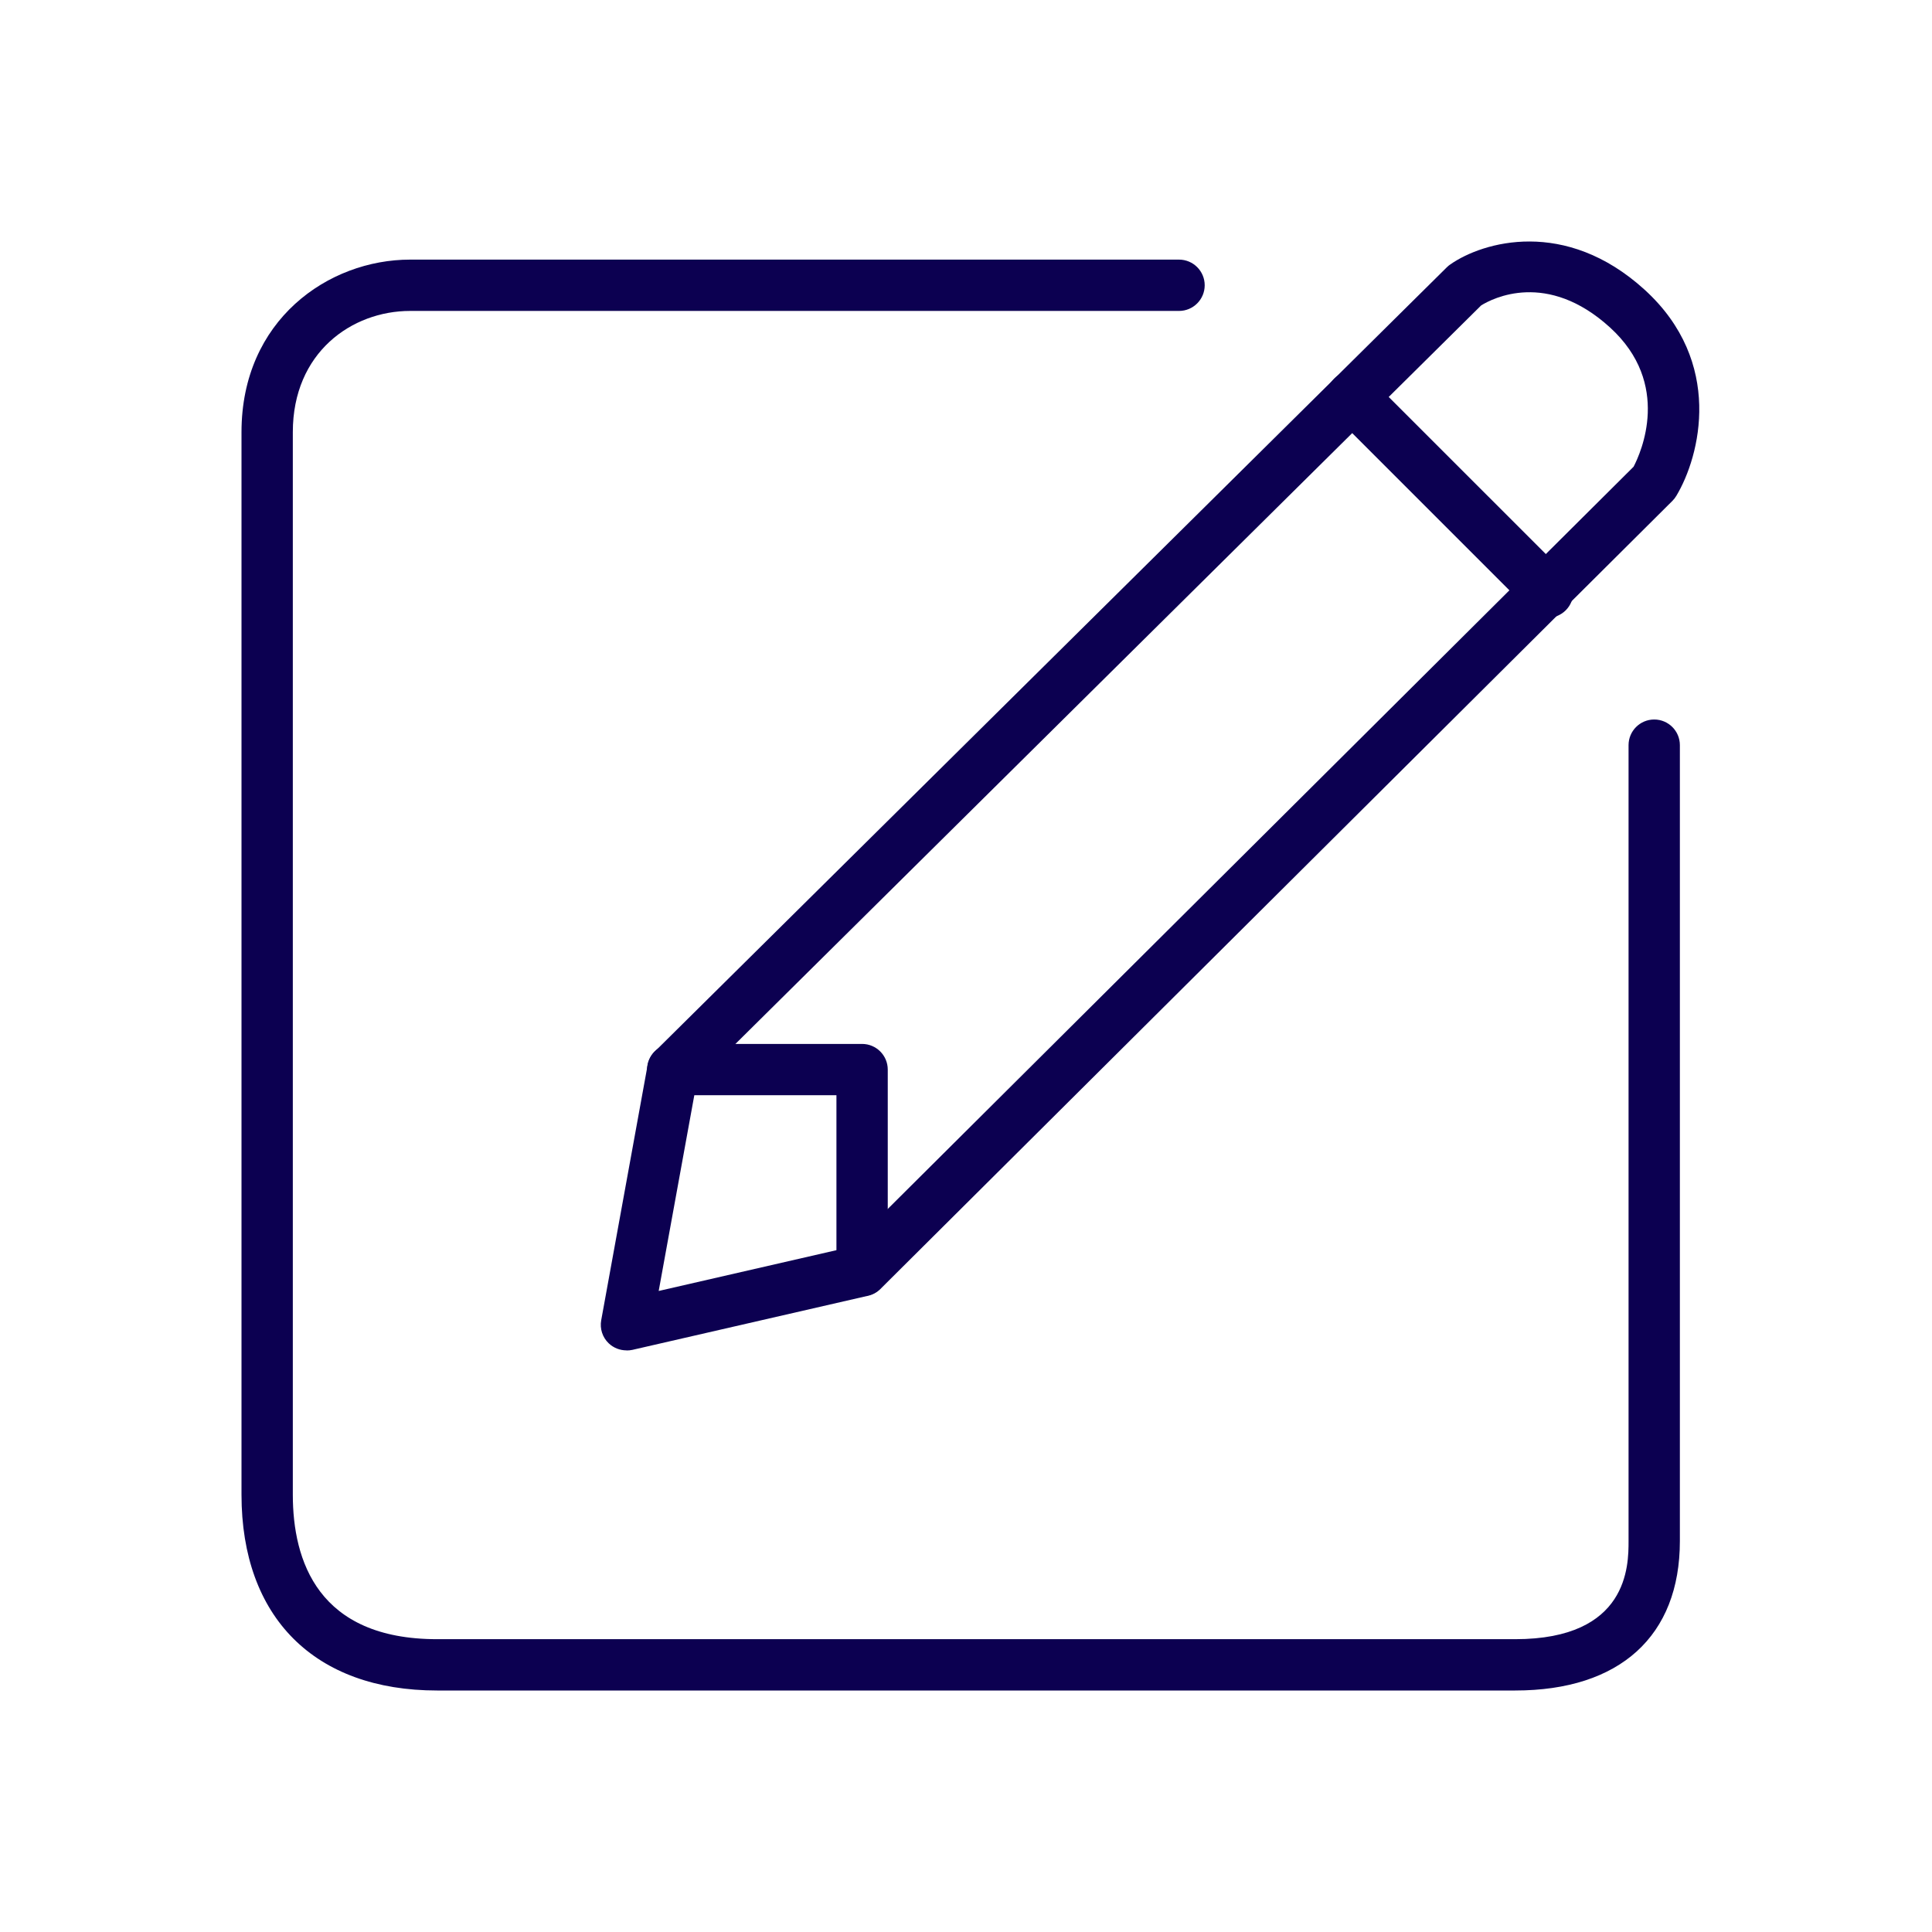
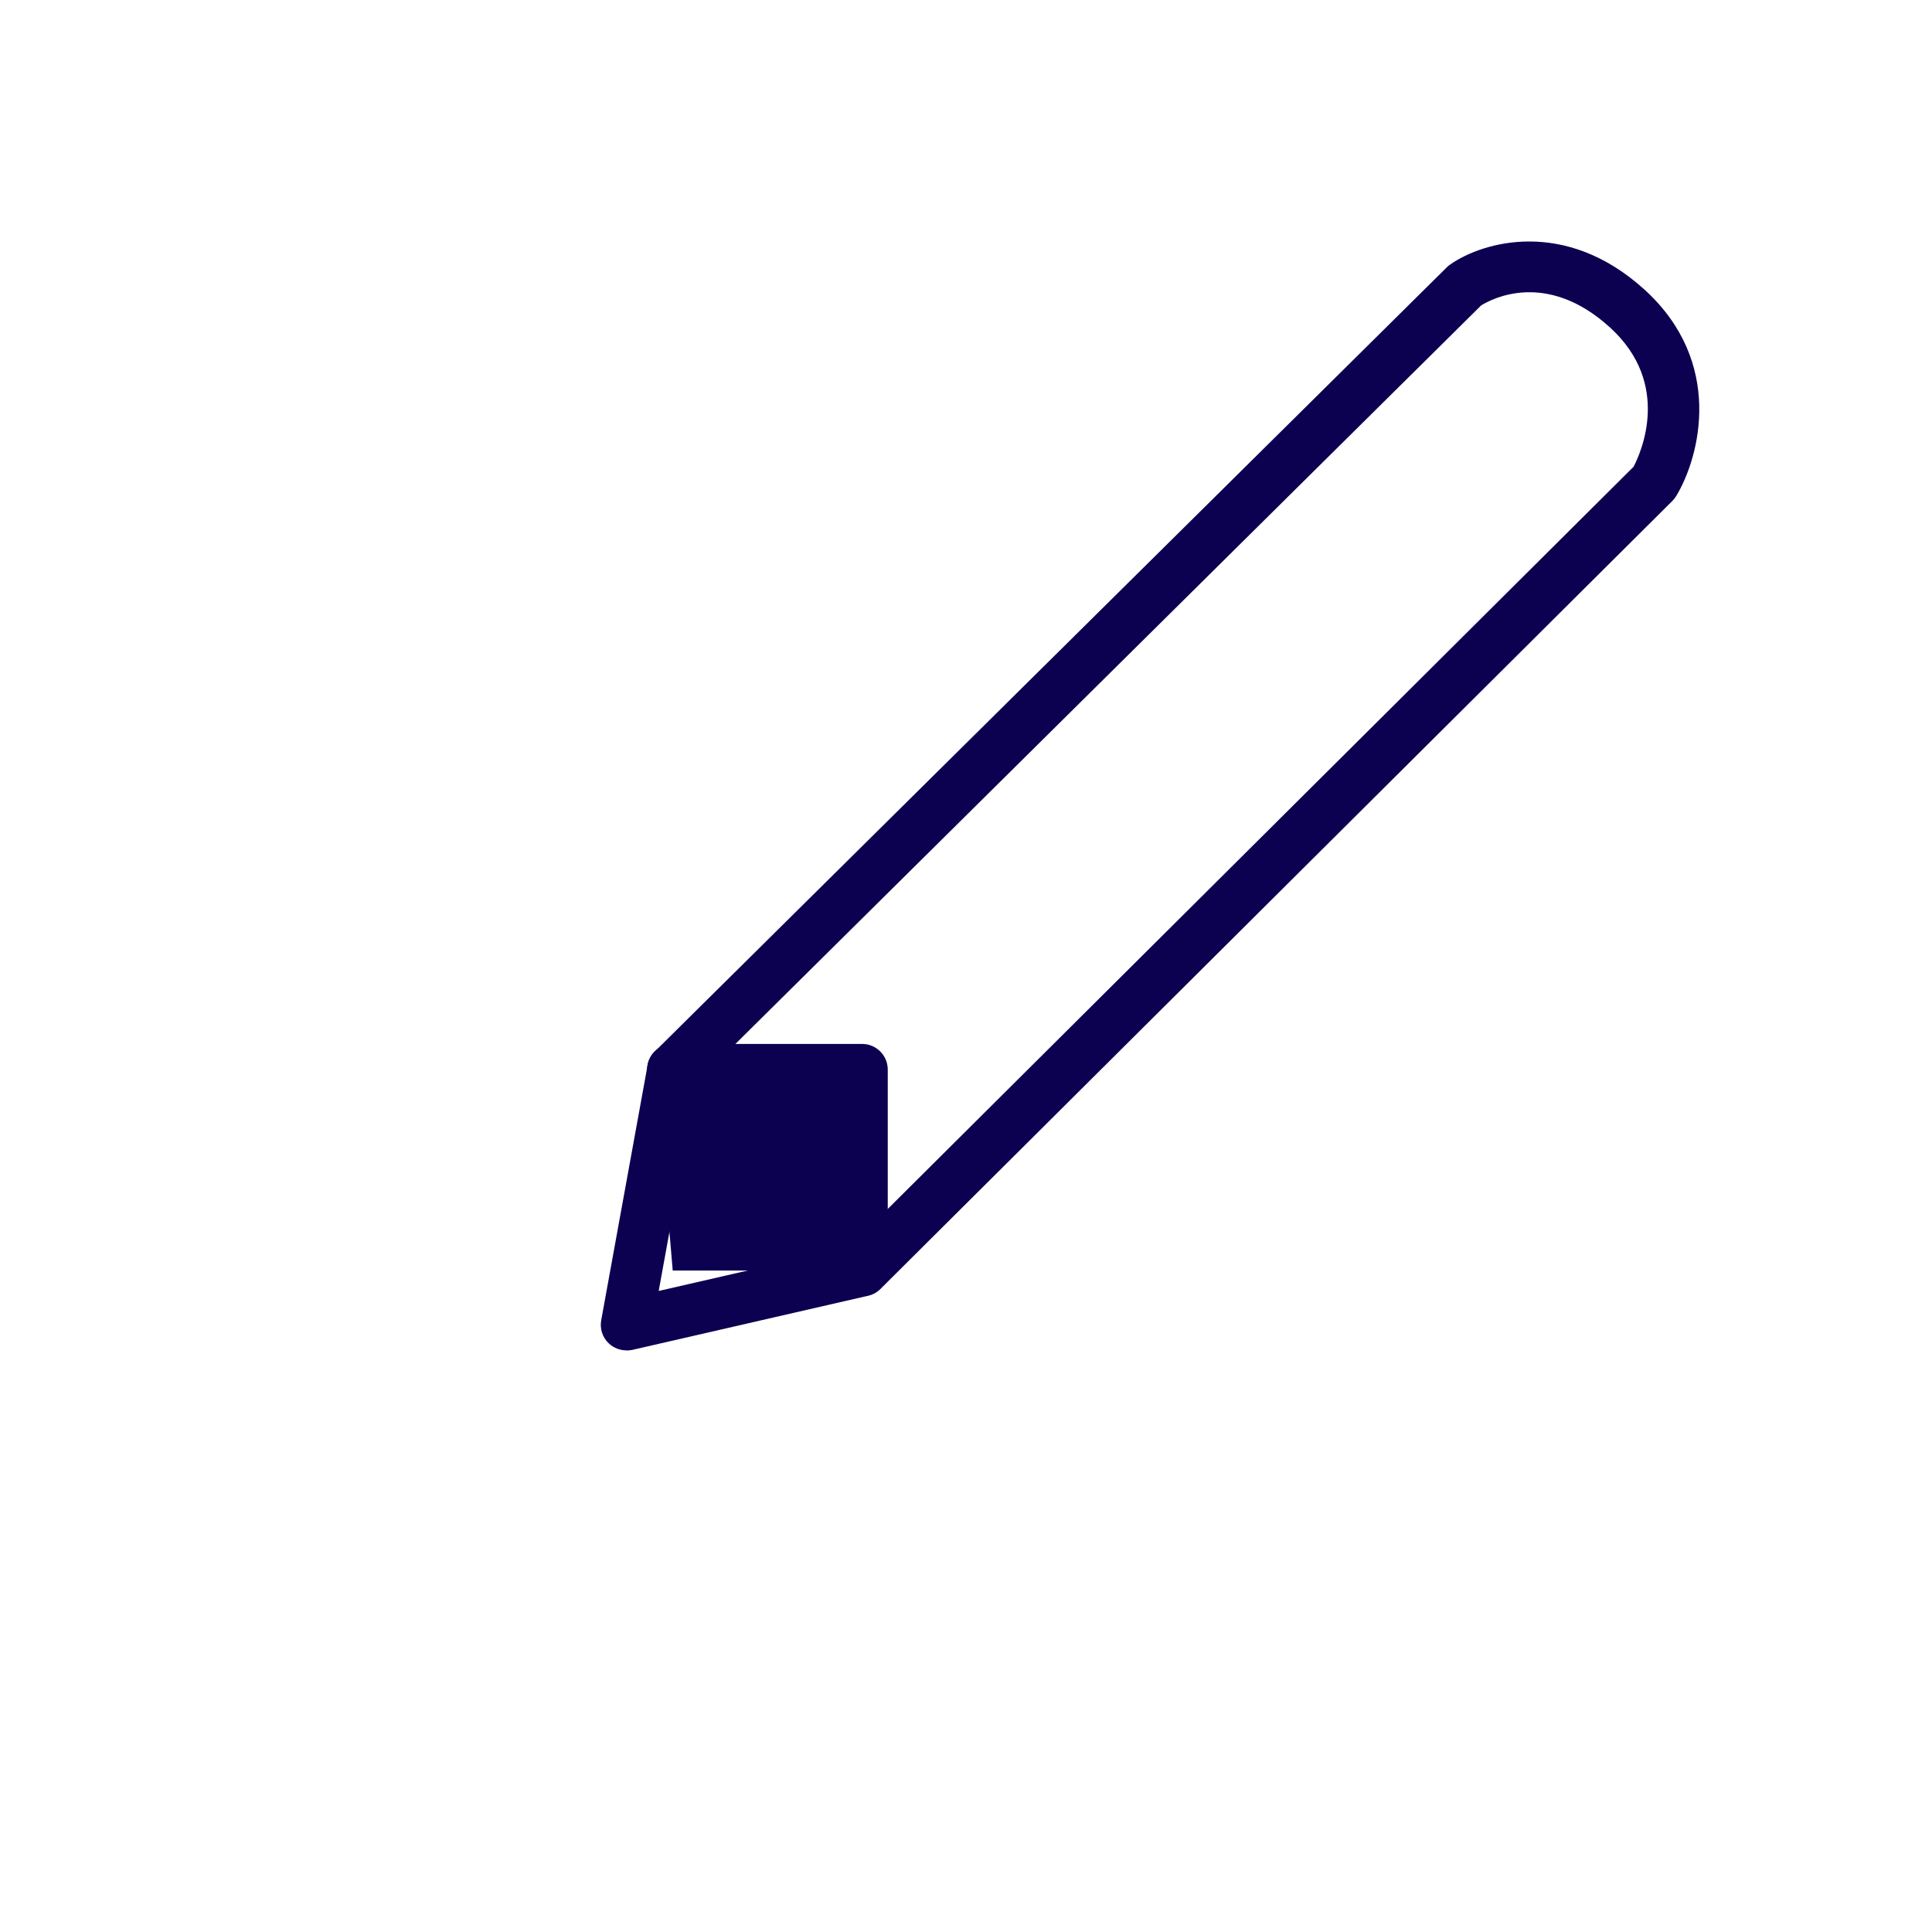
<svg xmlns="http://www.w3.org/2000/svg" width="80" height="80" viewBox="0 0 80 80" fill="none">
-   <path d="M62.739 70H18.1C13.026 70 10 66.97 10 61.891V17.894C10 13.253 13.595 10.75 16.982 10.75H48.821C49.408 10.75 49.884 11.226 49.884 11.812C49.884 12.399 49.408 12.875 48.821 12.875H16.982C14.569 12.875 12.125 14.596 12.125 17.894V61.891C12.125 64.62 13.162 67.875 18.1 67.875H62.739C67.435 67.875 67.435 64.815 67.435 63.812V30.855C67.435 30.269 67.911 29.793 68.497 29.793C69.084 29.793 69.56 30.269 69.56 30.855V63.812C69.56 67.743 67.074 70 62.739 70Z" fill="#0C0051" />
  <path d="M25.941 55.916C25.669 55.916 25.405 55.814 25.205 55.623C24.946 55.377 24.831 55.015 24.895 54.667L26.816 44.106C26.854 43.894 26.961 43.694 27.114 43.541L59.913 11.065C59.955 11.022 60.002 10.984 60.053 10.95C61.4 10.006 64.817 9.012 68.098 11.995C71.391 14.991 70.401 18.884 69.415 20.529C69.369 20.605 69.318 20.673 69.254 20.737L36.455 53.375C36.314 53.515 36.136 53.613 35.944 53.655L26.187 55.895C26.106 55.912 26.03 55.92 25.949 55.92L25.941 55.916ZM28.848 44.812L27.275 53.456L35.167 51.645L67.643 19.326C67.945 18.748 69.233 15.897 66.666 13.559C64.061 11.188 61.804 12.352 61.332 12.646L28.852 44.812H28.848Z" fill="#0C0051" />
-   <path d="M64.082 25.581C63.809 25.581 63.538 25.479 63.329 25.271L55.242 17.184C54.826 16.767 54.826 16.096 55.242 15.68C55.658 15.263 56.33 15.263 56.746 15.68L64.834 23.767C65.25 24.183 65.25 24.855 64.834 25.271C64.625 25.479 64.353 25.581 64.082 25.581Z" fill="#0C0051" />
-   <path d="M35.697 53.672C35.111 53.672 34.635 53.196 34.635 52.61V45.351H27.856C27.27 45.351 26.794 44.876 26.794 44.289C26.794 43.703 27.27 43.227 27.856 43.227H35.697C36.284 43.227 36.76 43.703 36.76 44.289V52.61C36.76 53.196 36.284 53.672 35.697 53.672Z" fill="#0C0051" />
+   <path d="M35.697 53.672C35.111 53.672 34.635 53.196 34.635 52.61H27.856C27.27 45.351 26.794 44.876 26.794 44.289C26.794 43.703 27.27 43.227 27.856 43.227H35.697C36.284 43.227 36.76 43.703 36.76 44.289V52.61C36.76 53.196 36.284 53.672 35.697 53.672Z" fill="#0C0051" />
</svg>